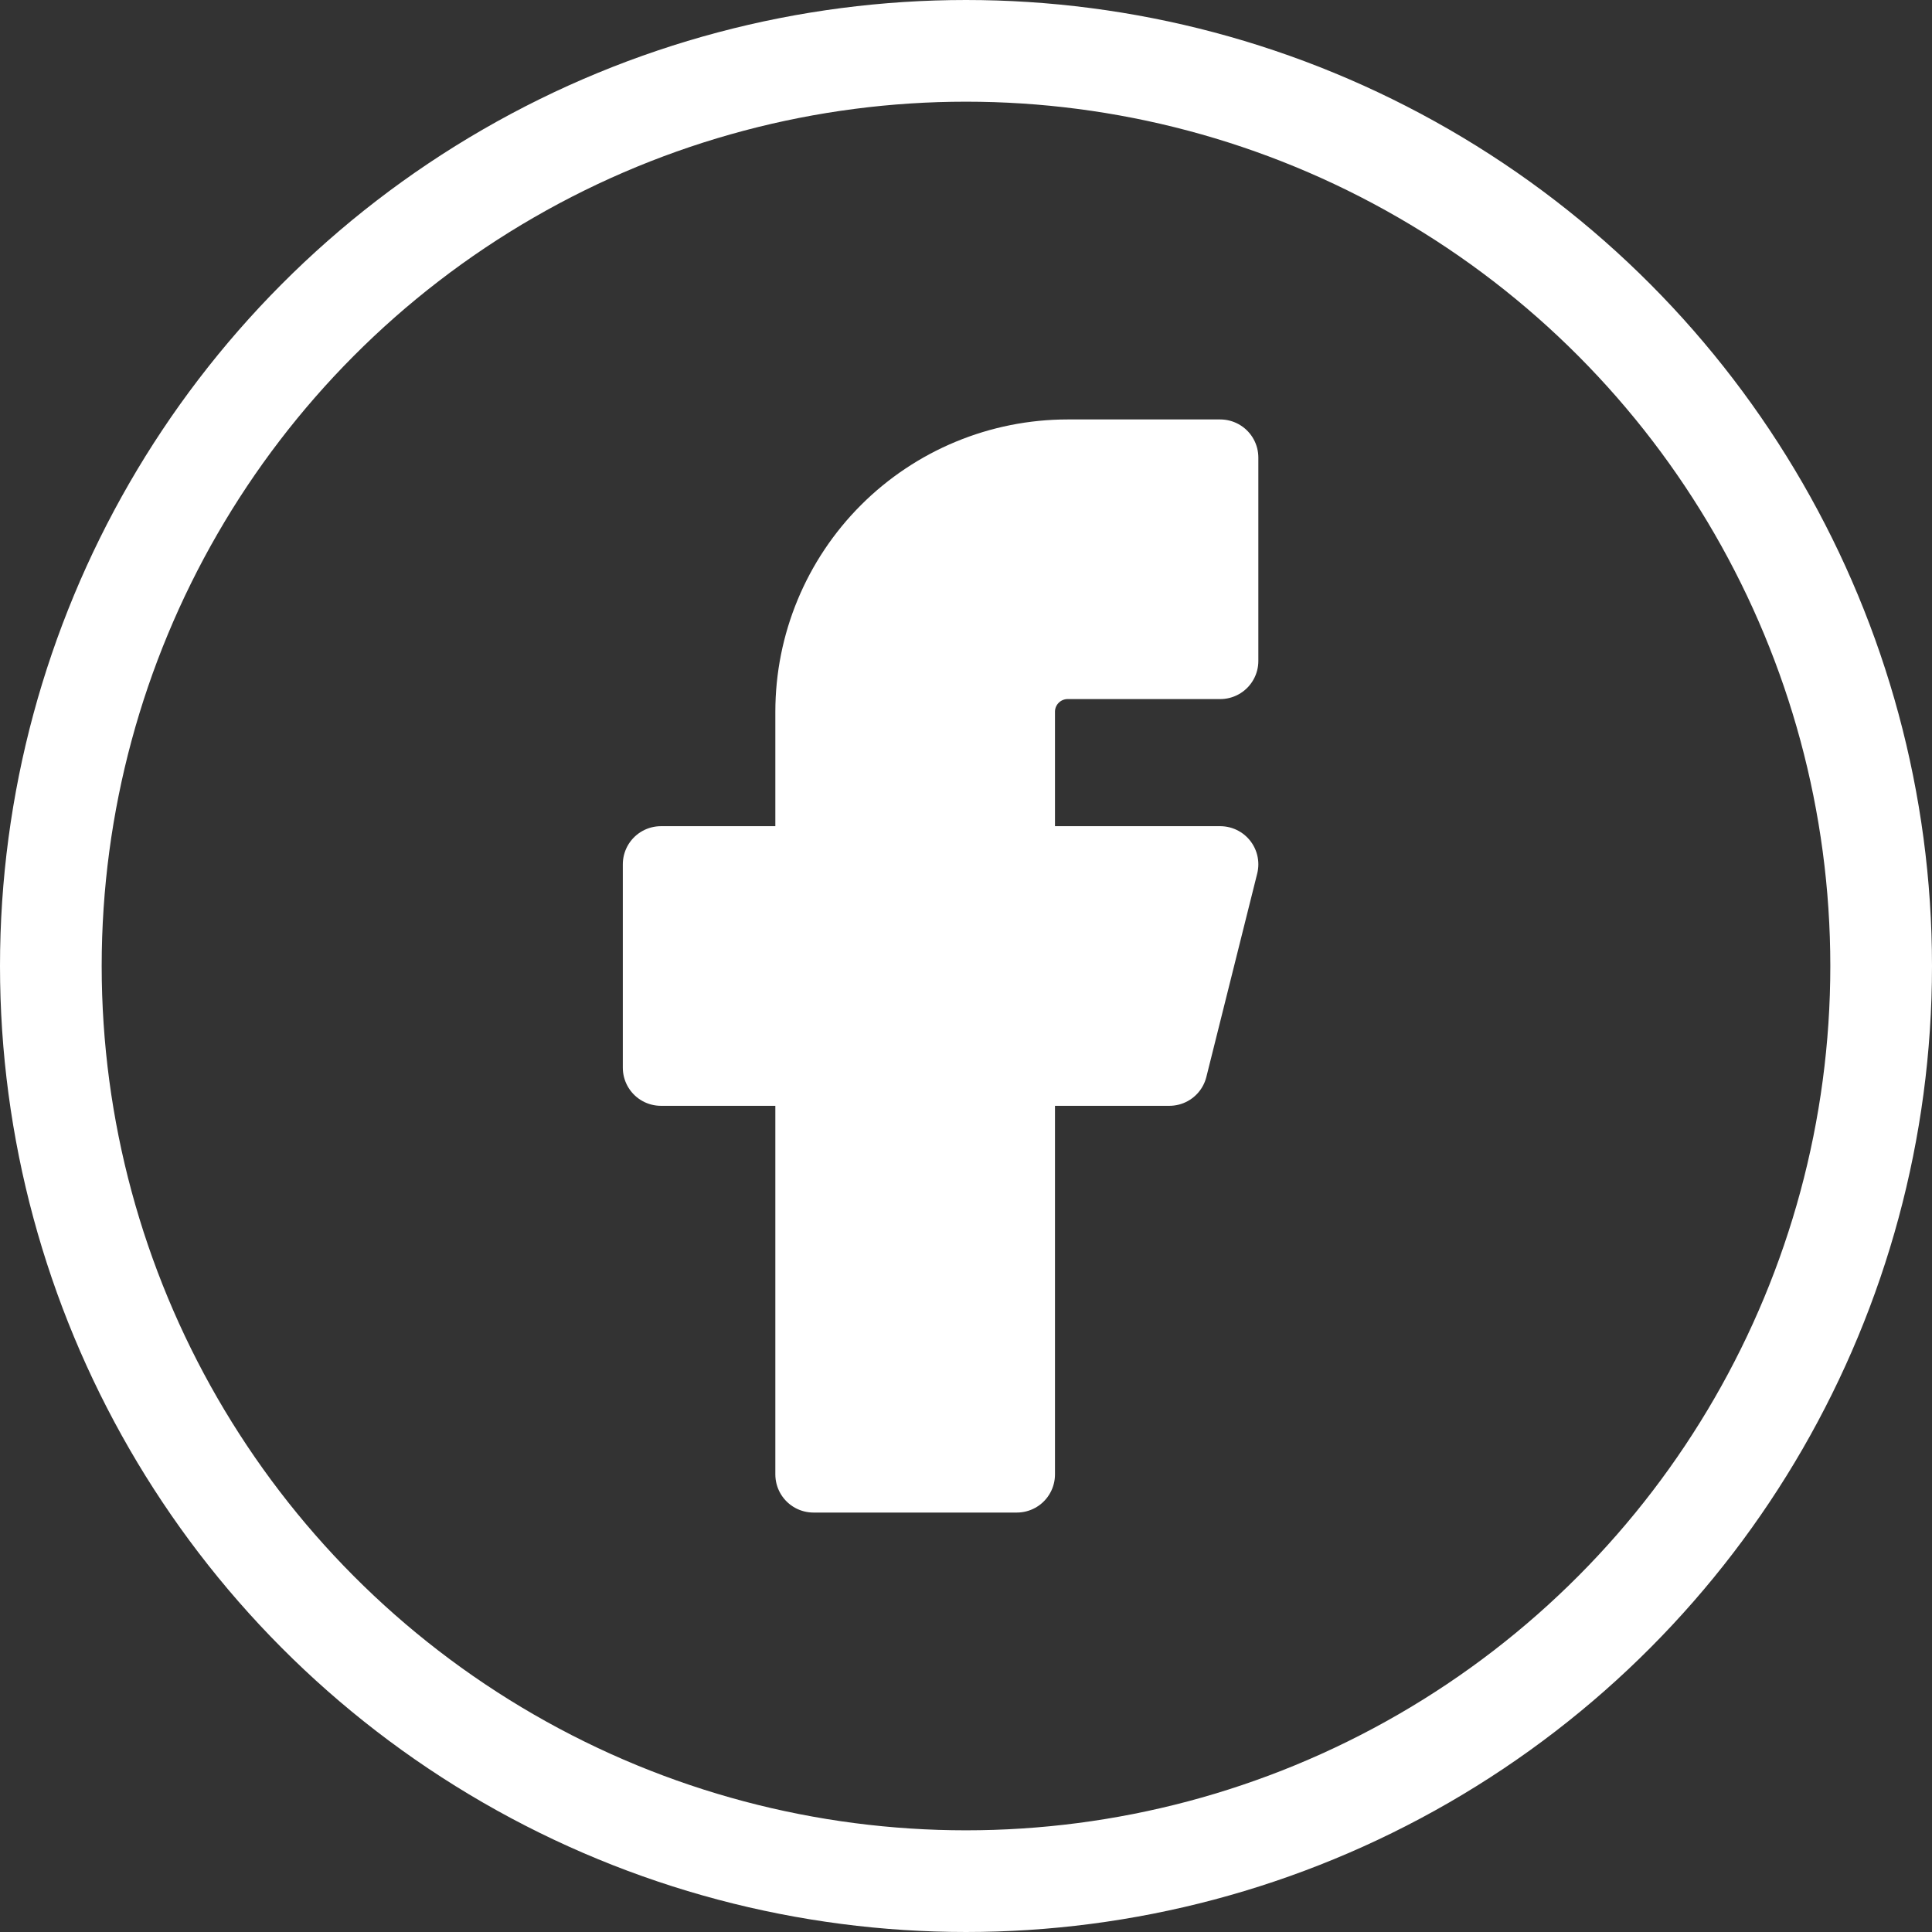
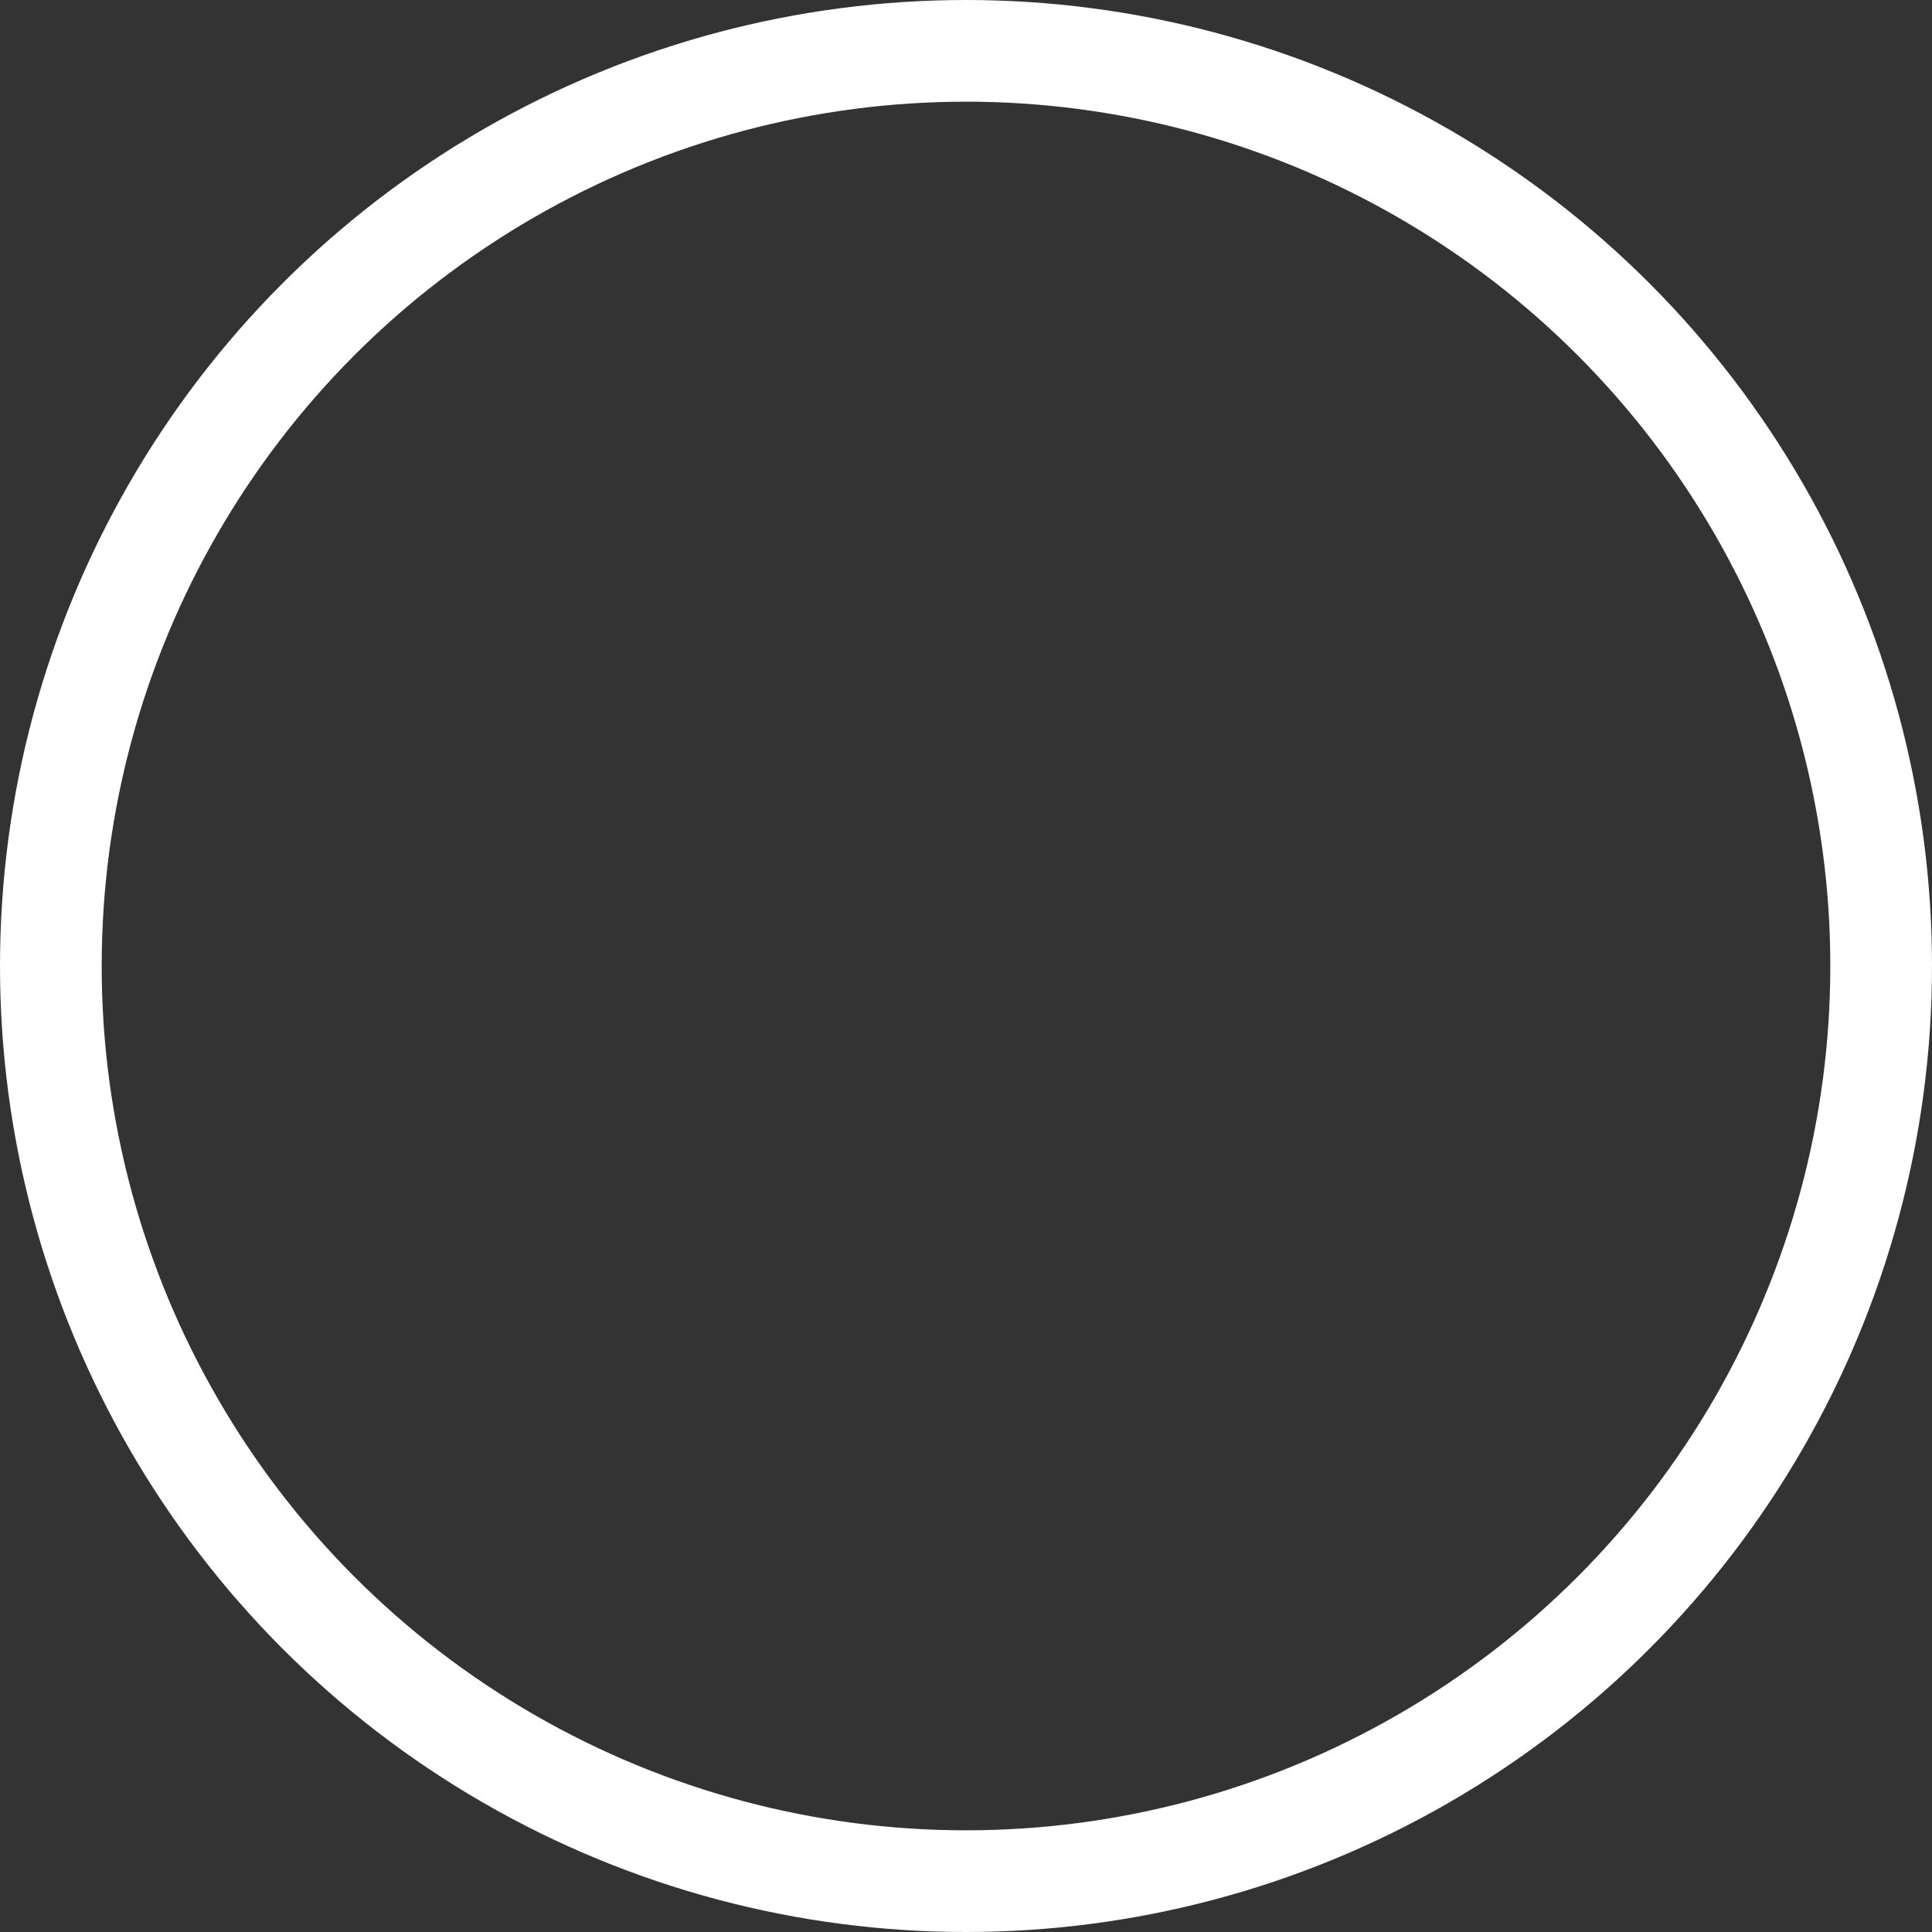
<svg xmlns="http://www.w3.org/2000/svg" width="38" height="38" viewBox="0 0 38 38" fill="none">
  <rect x="0" y="0" width="38" height="38" fill="#333333" stroke="none" />
  <circle cx="19" cy="19" r="18" stroke="white" stroke-width="2" />
-   <path d="M24 9H21C19.674 9 18.402 9.527 17.465 10.464C16.527 11.402 16 12.674 16 14V17H13V21H16V29H20V21H23L24 17H20V14C20 13.735 20.105 13.48 20.293 13.293C20.48 13.105 20.735 13 21 13H24V9Z" fill="white" stroke="white" stroke-width="1.5" stroke-linecap="round" stroke-linejoin="round" />
</svg>